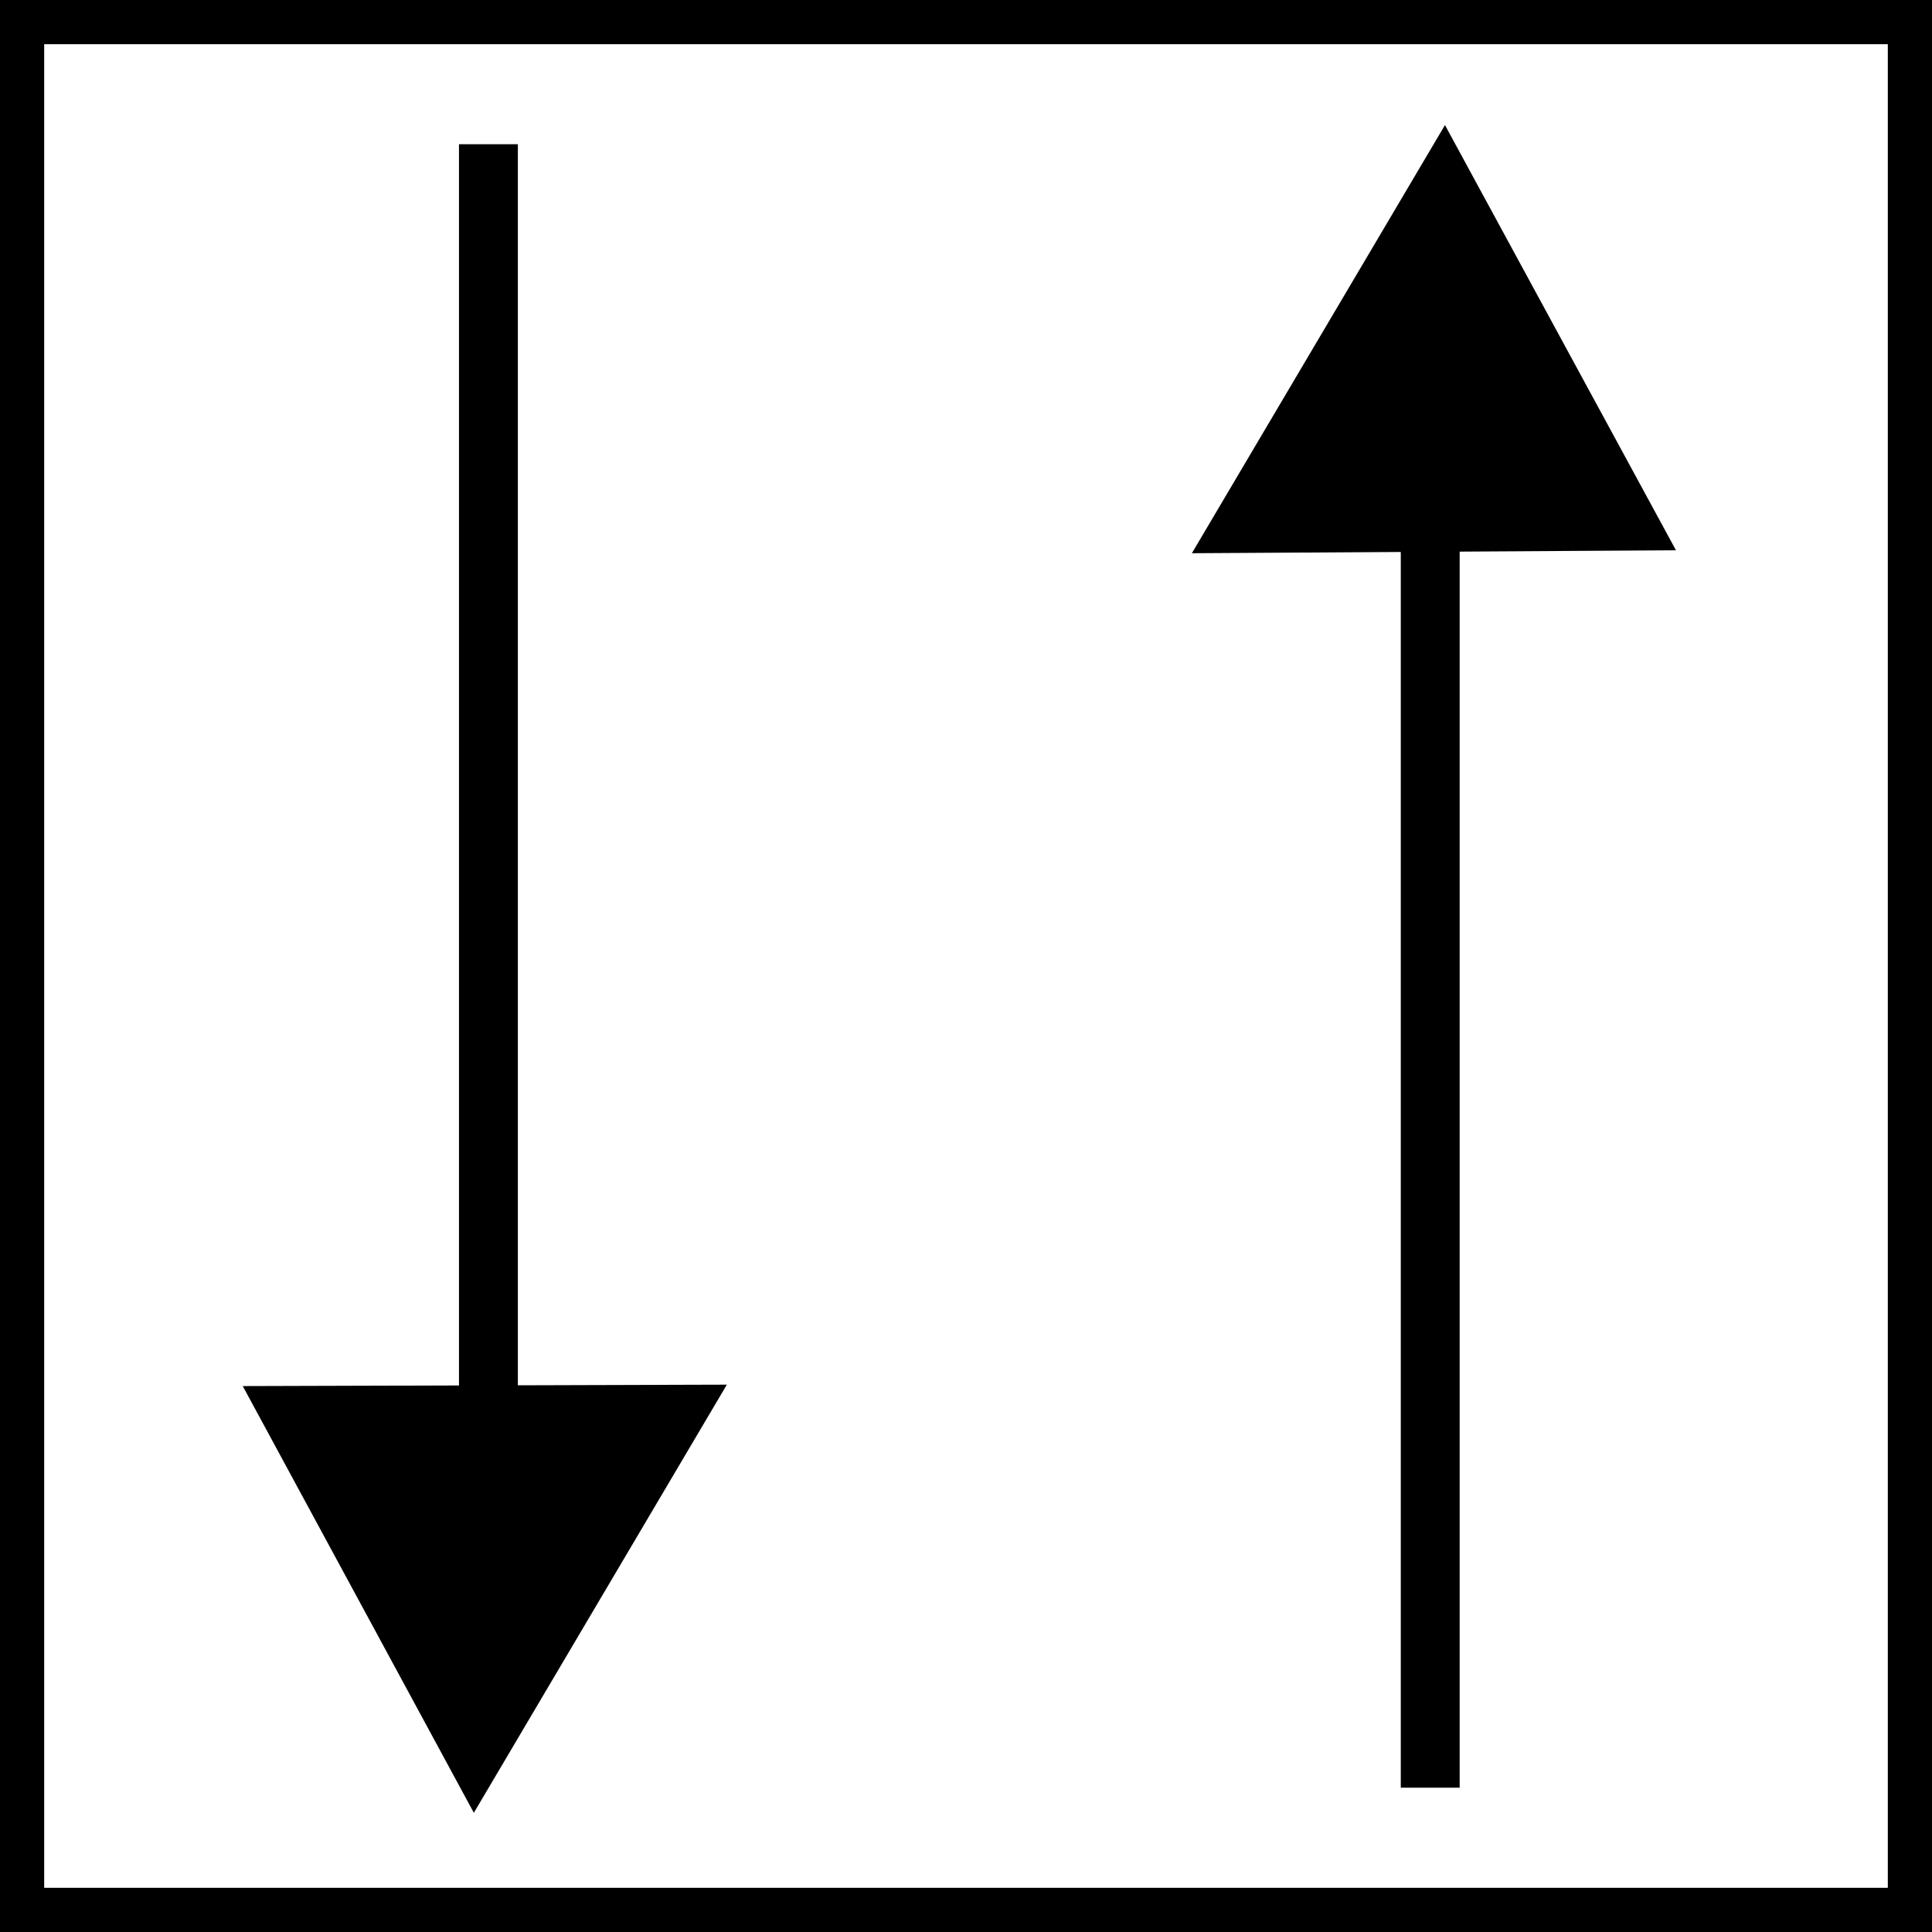
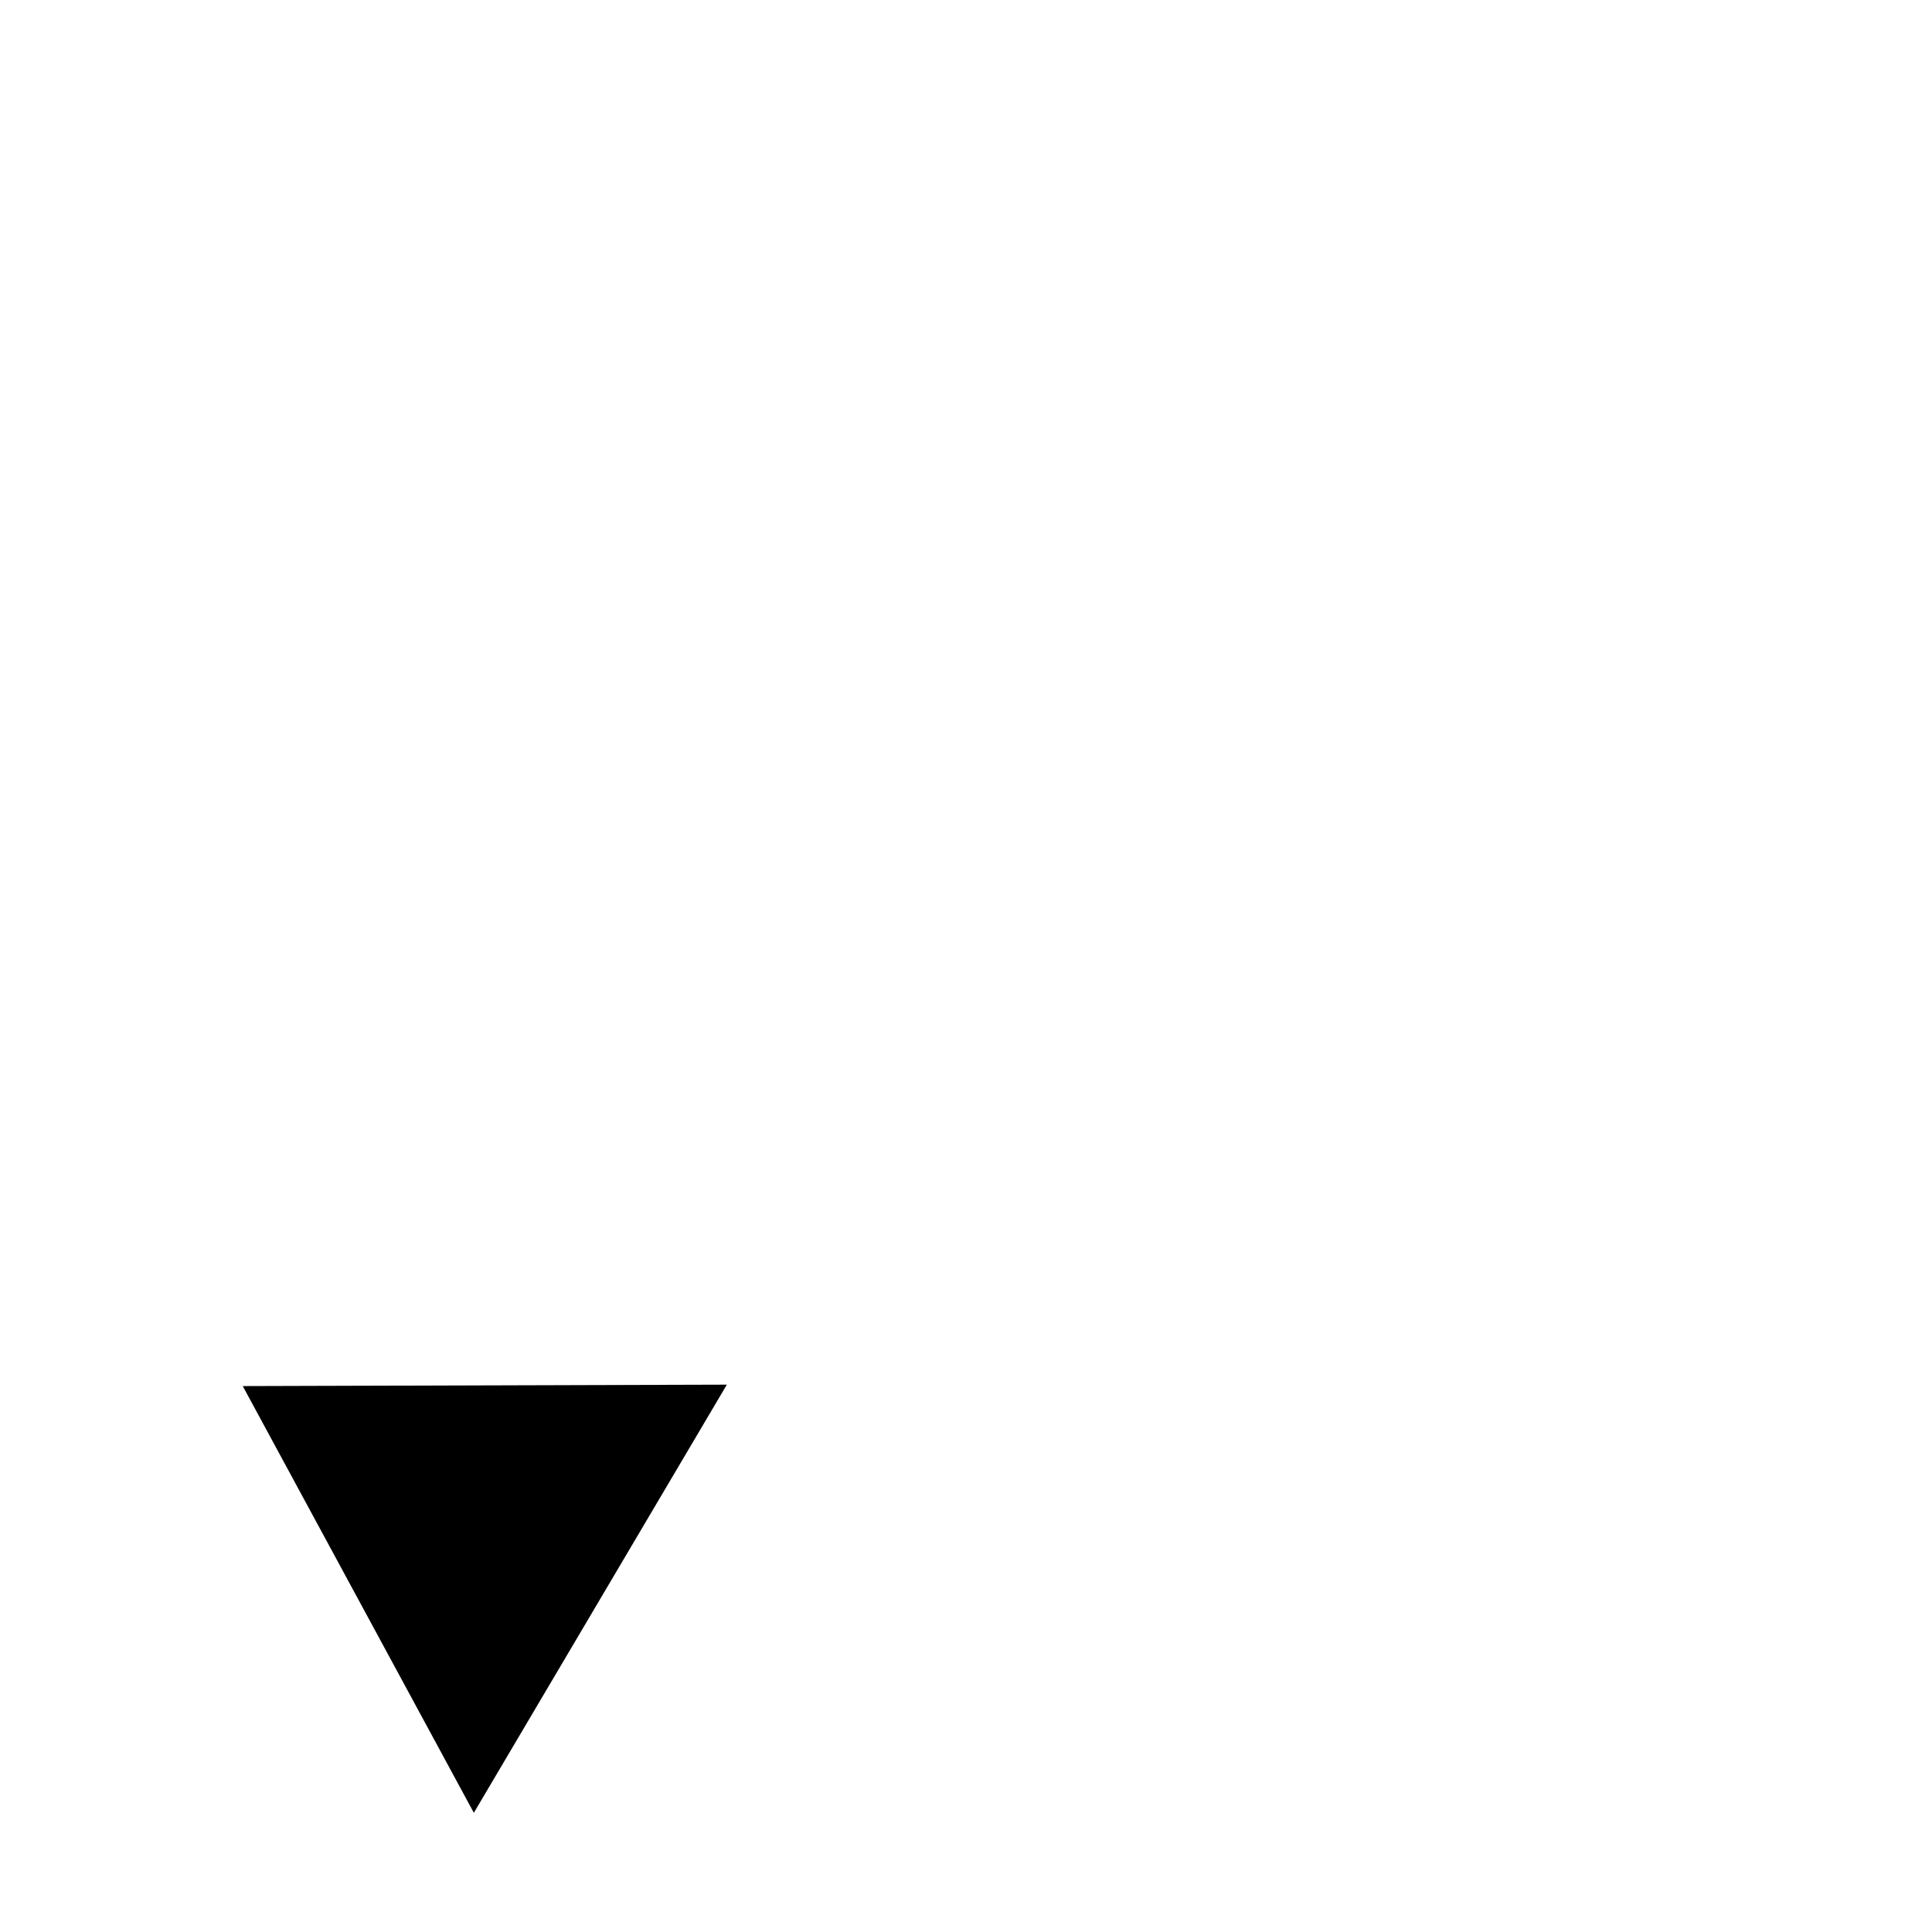
<svg xmlns="http://www.w3.org/2000/svg" width="23" height="23" viewBox="0 0 23 23" fill="none">
-   <path d="M22.474 0.526V22.474H0.526V0.526H22.474ZM23 0H0V23H23V0Z" fill="black" />
-   <path d="M6.165 20.337L6.165 1.717L5.464 1.717L5.464 20.337H6.165Z" fill="black" />
  <path d="M5.641 21.581L2.89 16.501L8.653 16.484L5.641 21.581Z" fill="black" />
-   <path d="M16.676 2.714V21.282H17.377V2.714H16.676Z" fill="black" />
-   <path d="M17.202 1.489L19.952 6.551L14.189 6.586L17.202 1.489Z" fill="black" />
</svg>